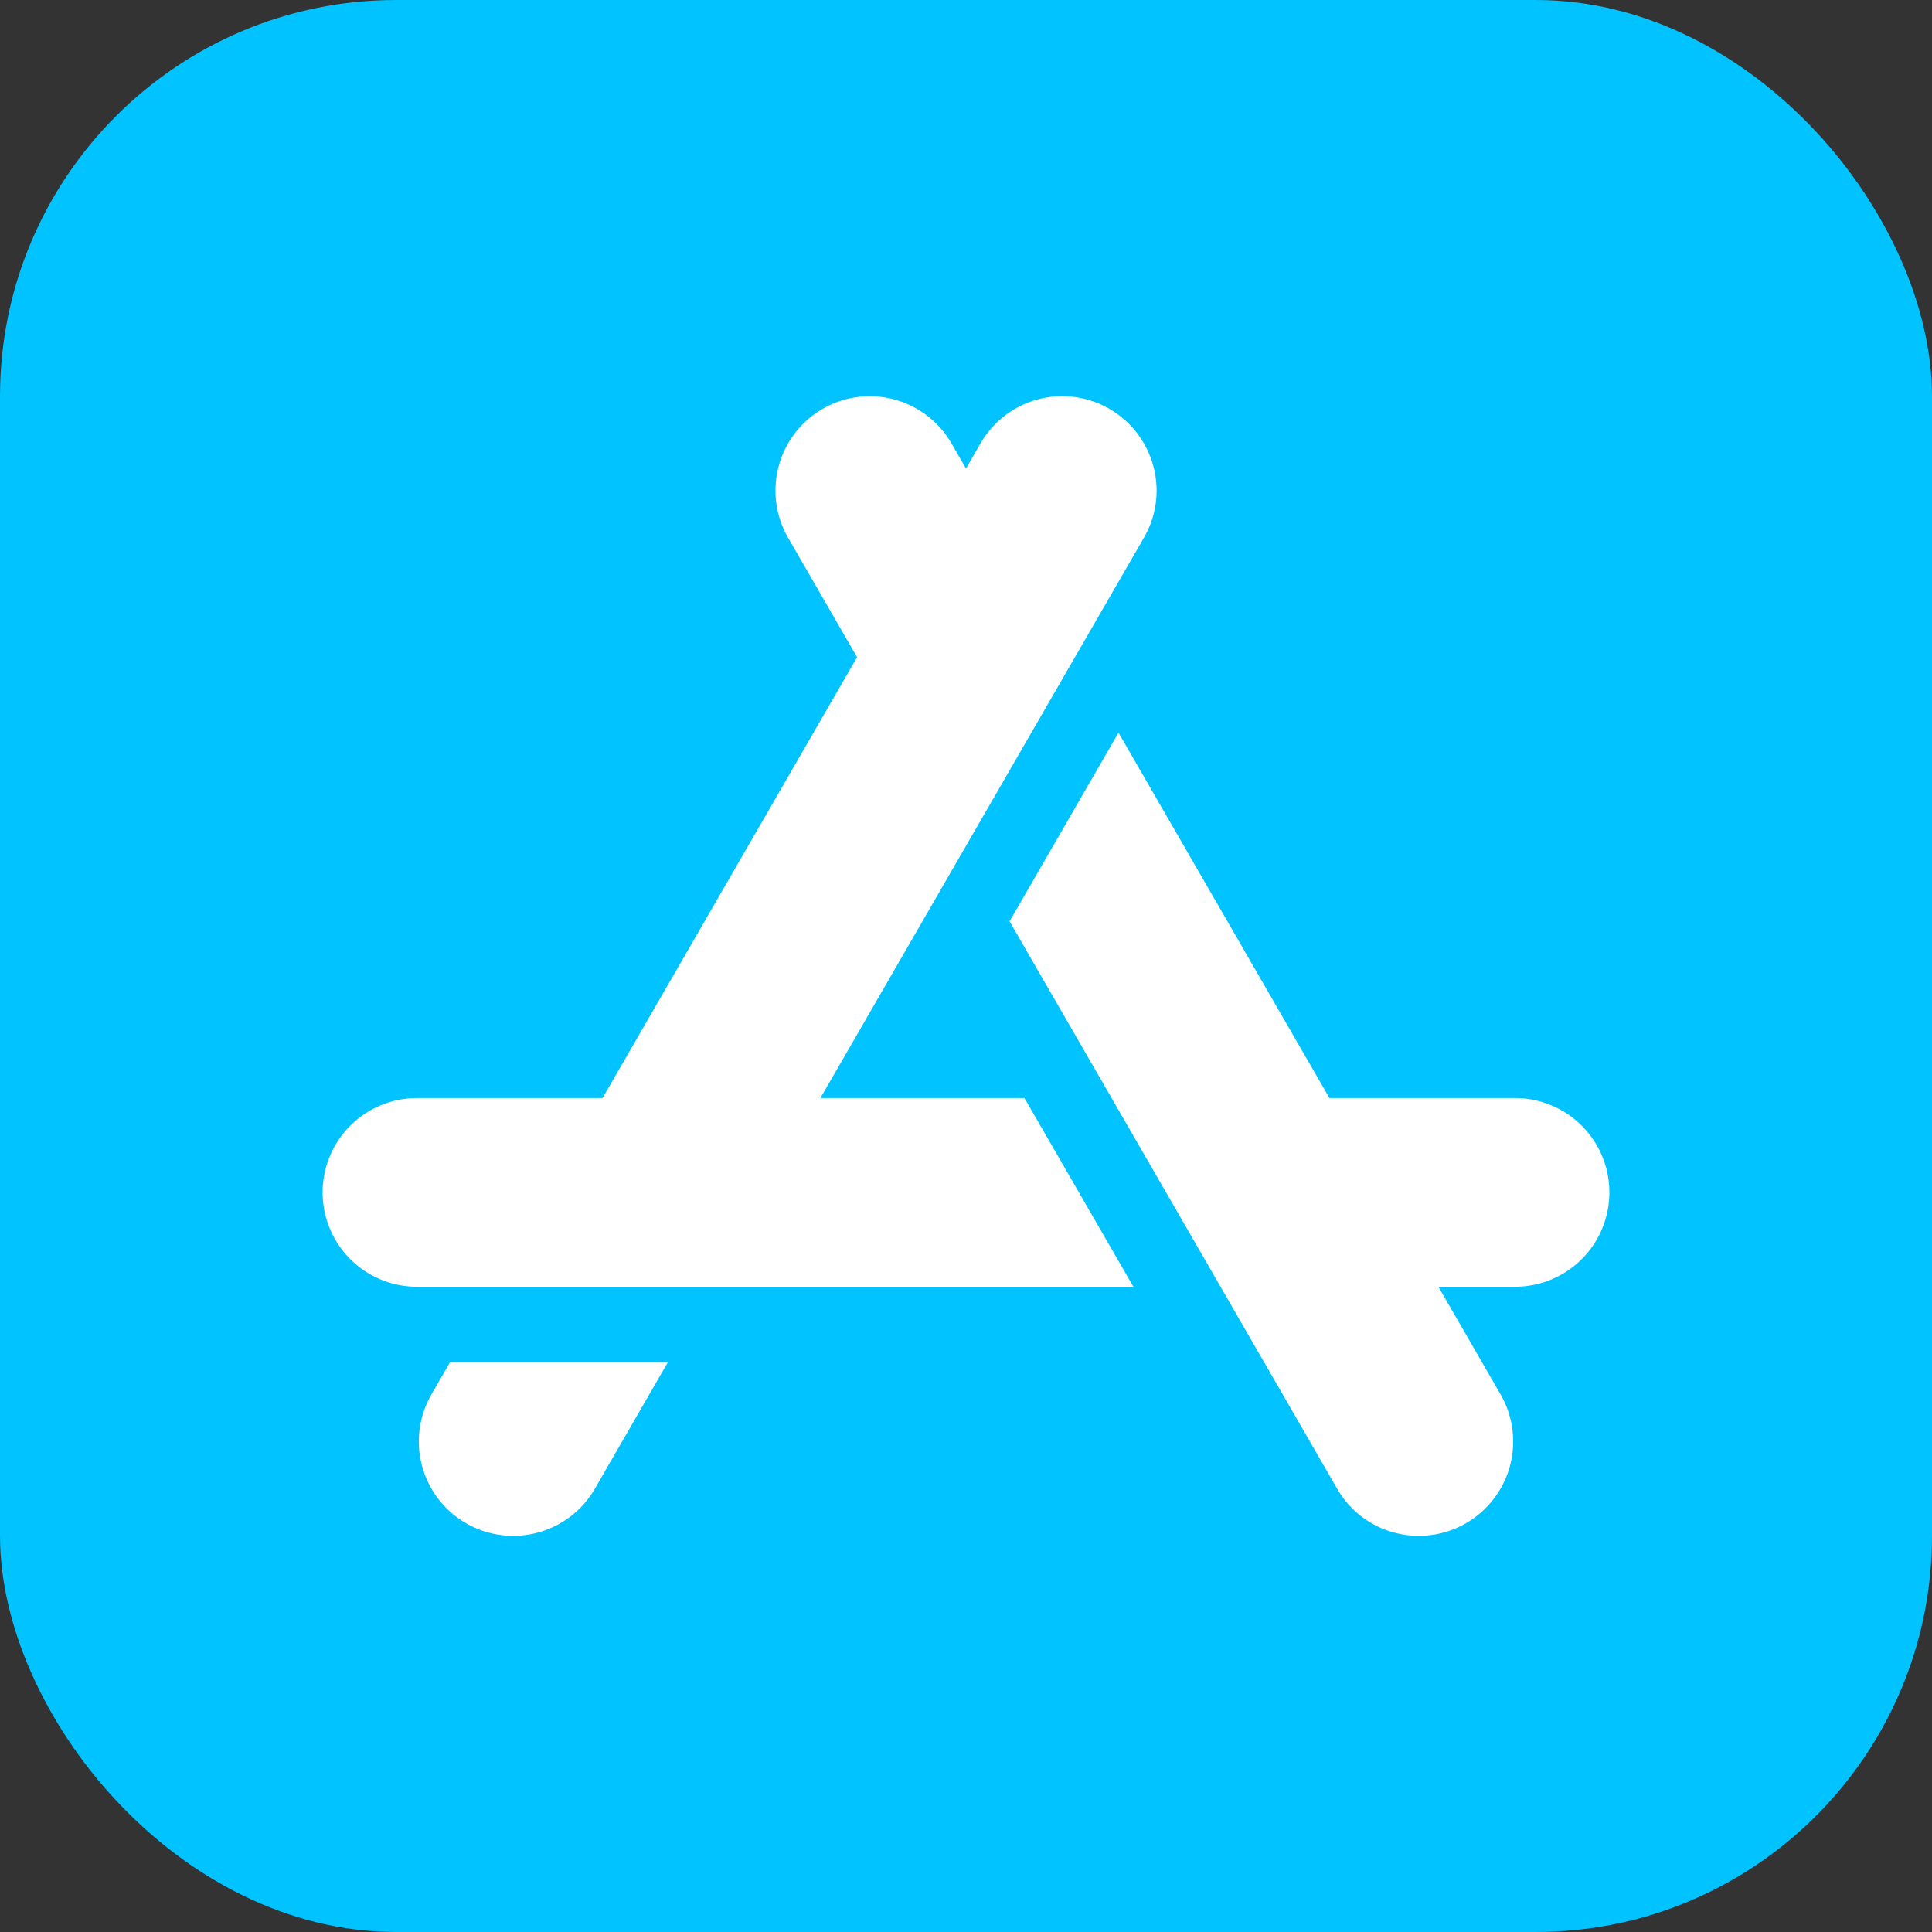
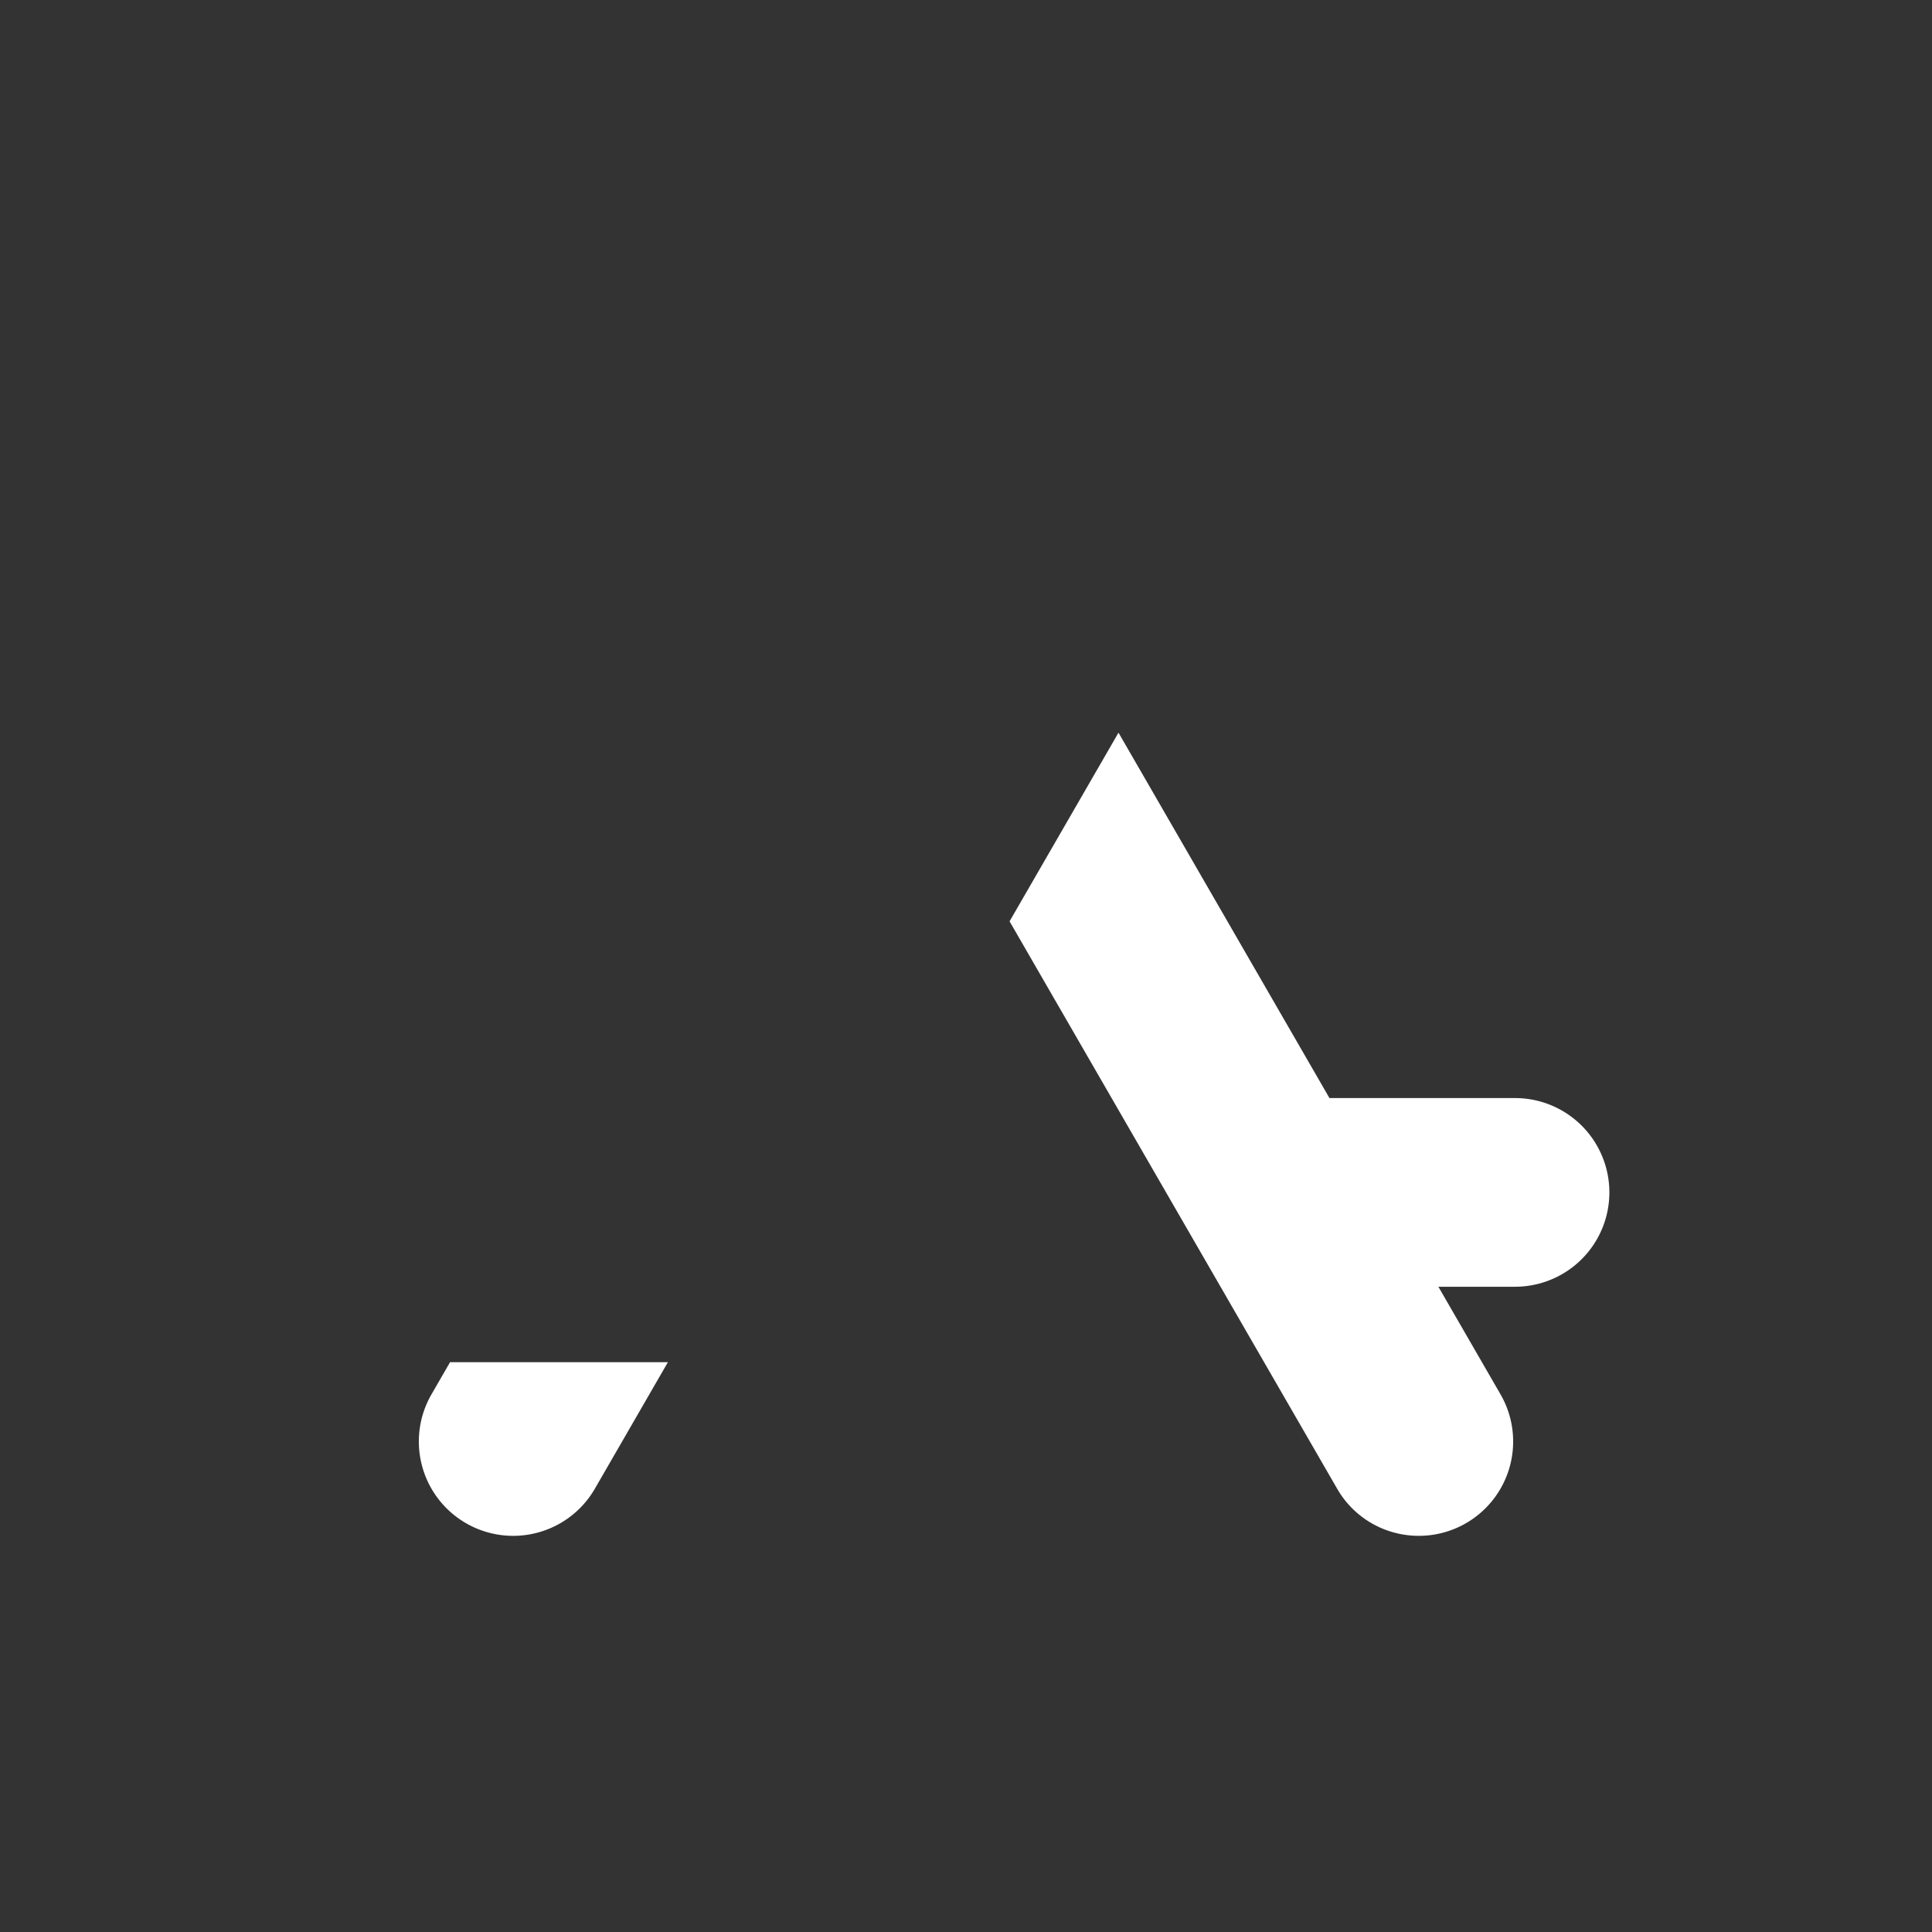
<svg xmlns="http://www.w3.org/2000/svg" id="レイヤー_1" data-name="レイヤー 1" width="512" height="512" viewBox="0 0 512 512">
  <rect x="0" y="0" width="512" height="512" fill="#333333" stroke="none" />
  <defs>
    <style>.cls-1{fill:#00c3ff;}.cls-2{fill:#fff;}</style>
  </defs>
-   <rect class="cls-1" width="512" height="512" rx="105" />
  <path class="cls-2" d="M114.347,369.516a25,25,0,0,0,43.302,24.999L176.999,361H119.264Z" />
  <path class="cls-2" d="M401.5,291H352.322l-55.909-96.835-28.867,50L354.35,394.513a24.838,24.838,0,0,0,15.181,11.65,25,25,0,0,0,28.121-36.648L381.189,341H401.5a25,25,0,0,0,0-50Z" />
-   <path class="cls-2" d="M271.492,291H217.413L256,224.166v0l16.413-28.429L303.148,142.503a24.846,24.846,0,0,0,3.357-12.878,25.162,25.162,0,0,0-.859-6.094,24.999,24.999,0,0,0-45.798-6.029L256,124.166v.001l-3.848-6.665a25.029,25.029,0,0,0-34.15-9.151h-.001a25.029,25.029,0,0,0-9.15,34.151l18.281,31.664L159.678,291H110.5a25,25,0,0,0,0,50H300.36l-28.867-50Z" />
</svg>